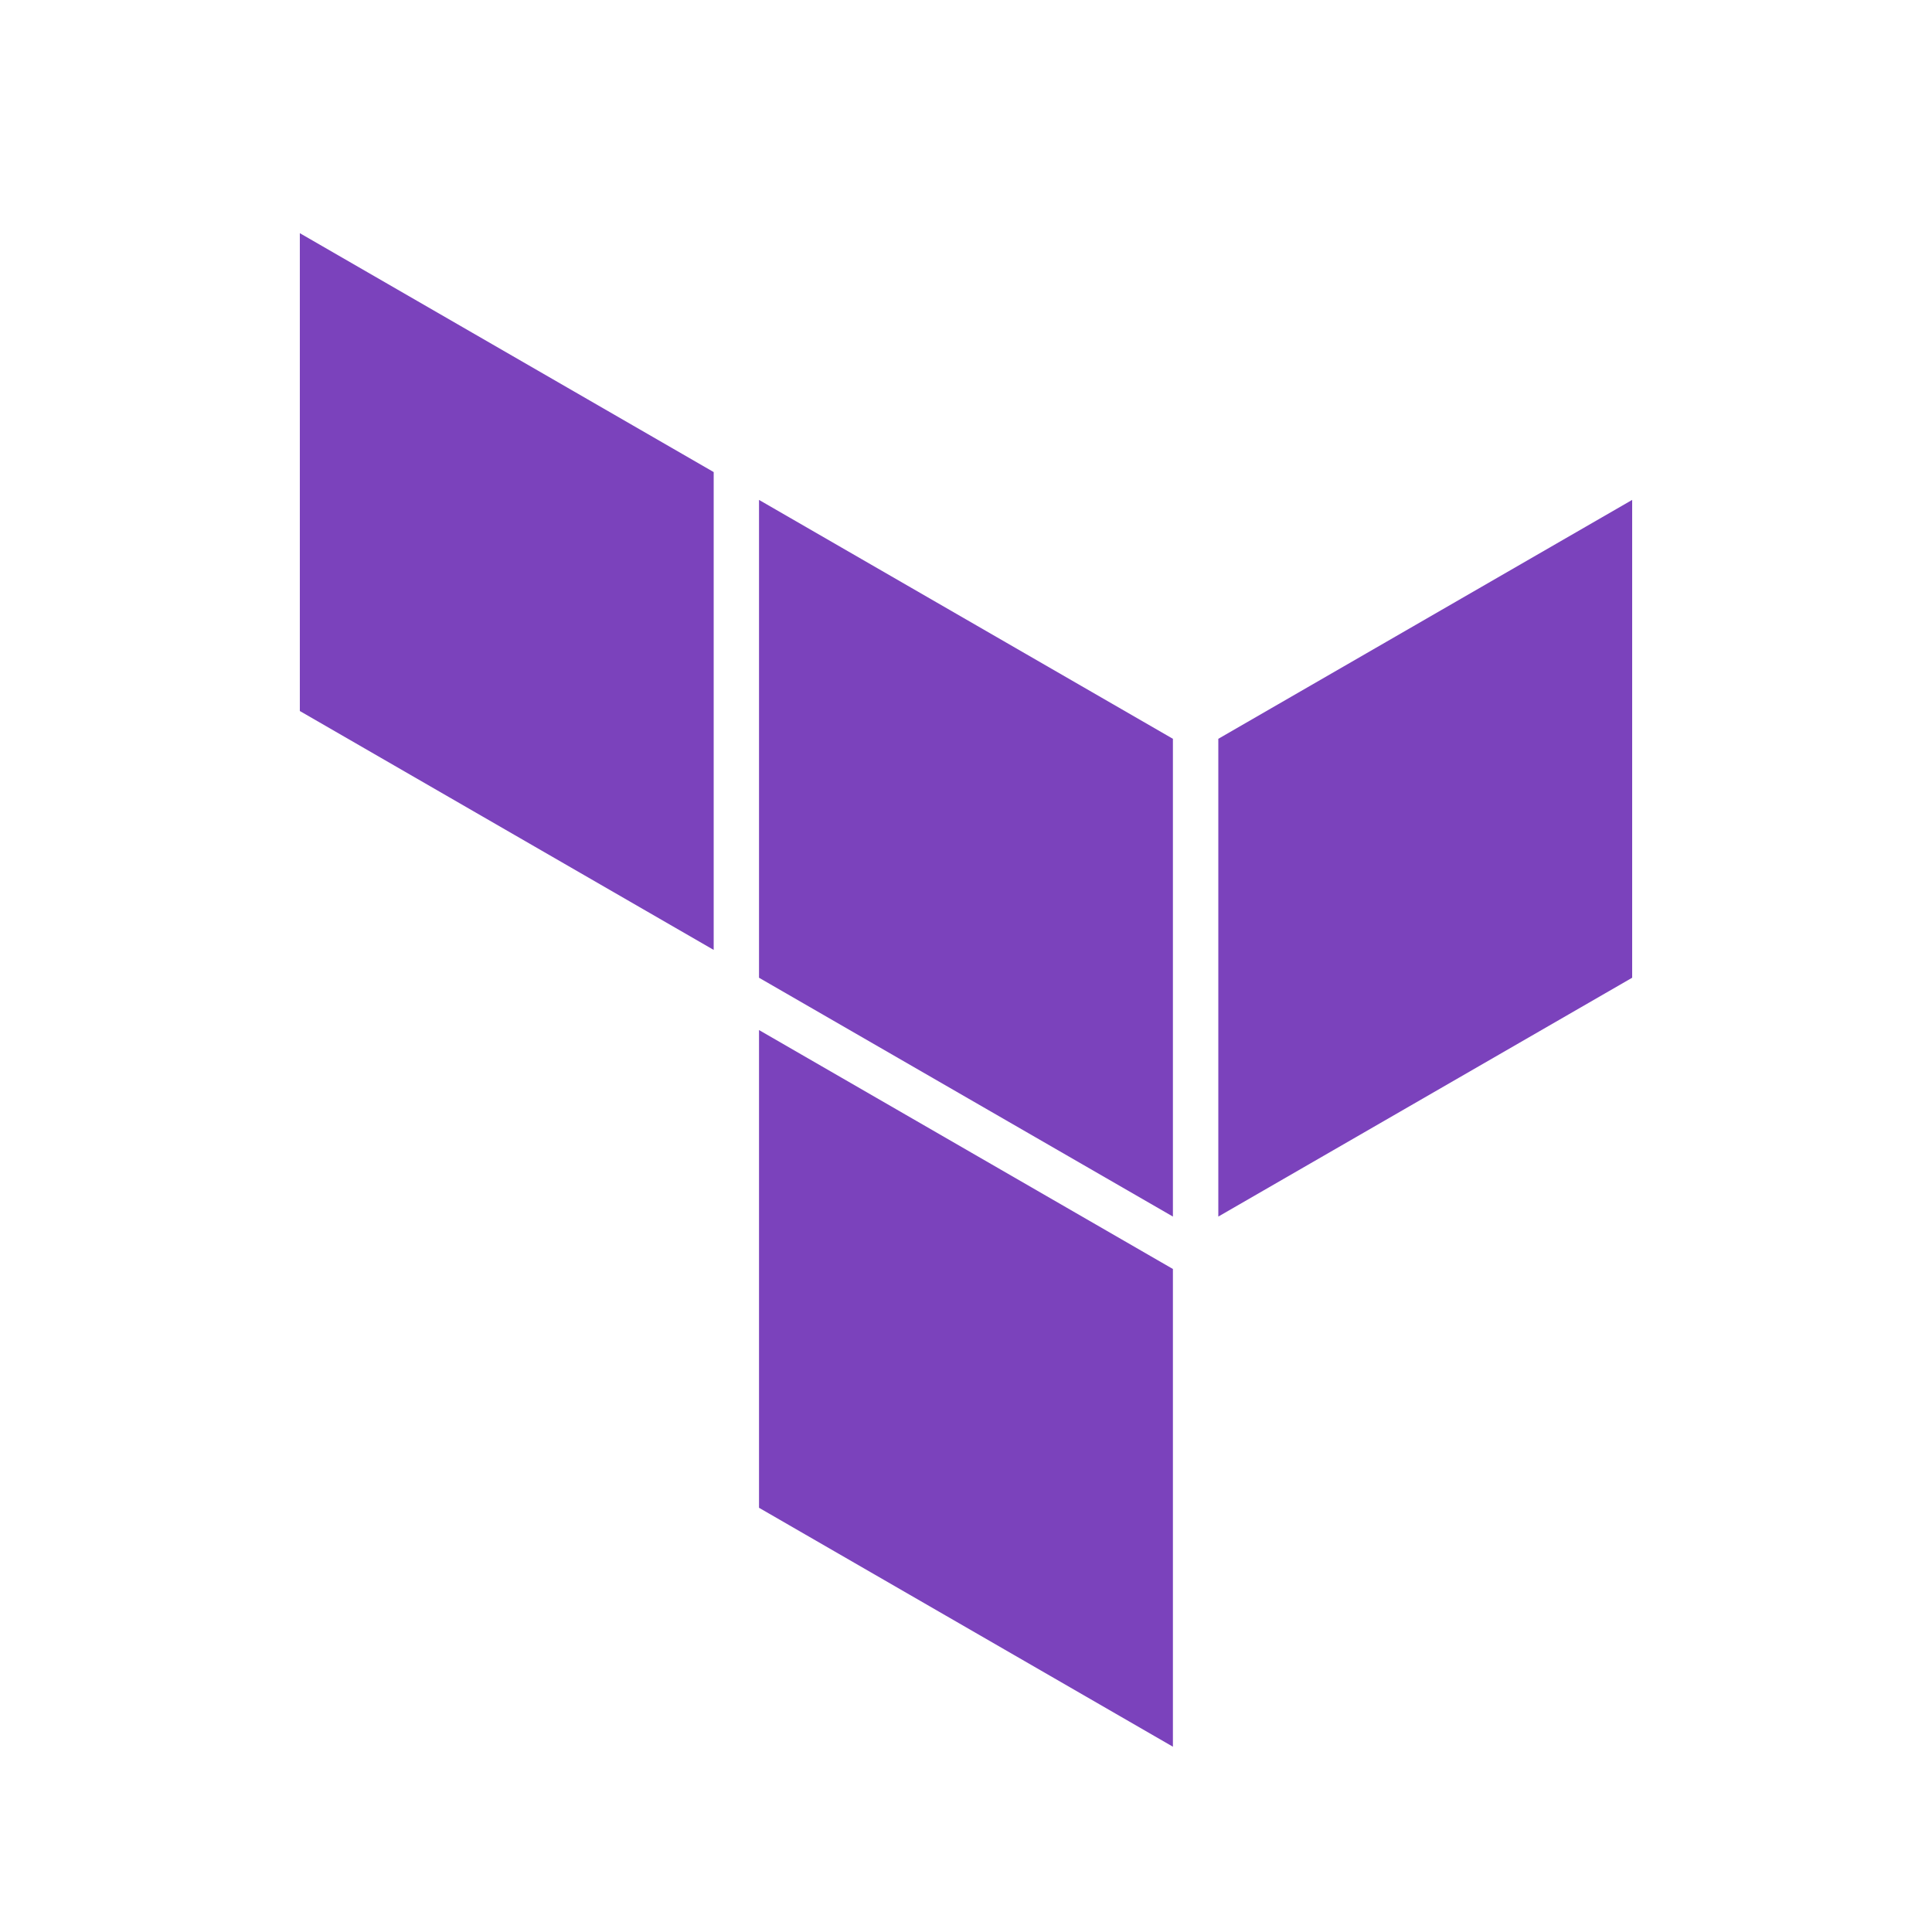
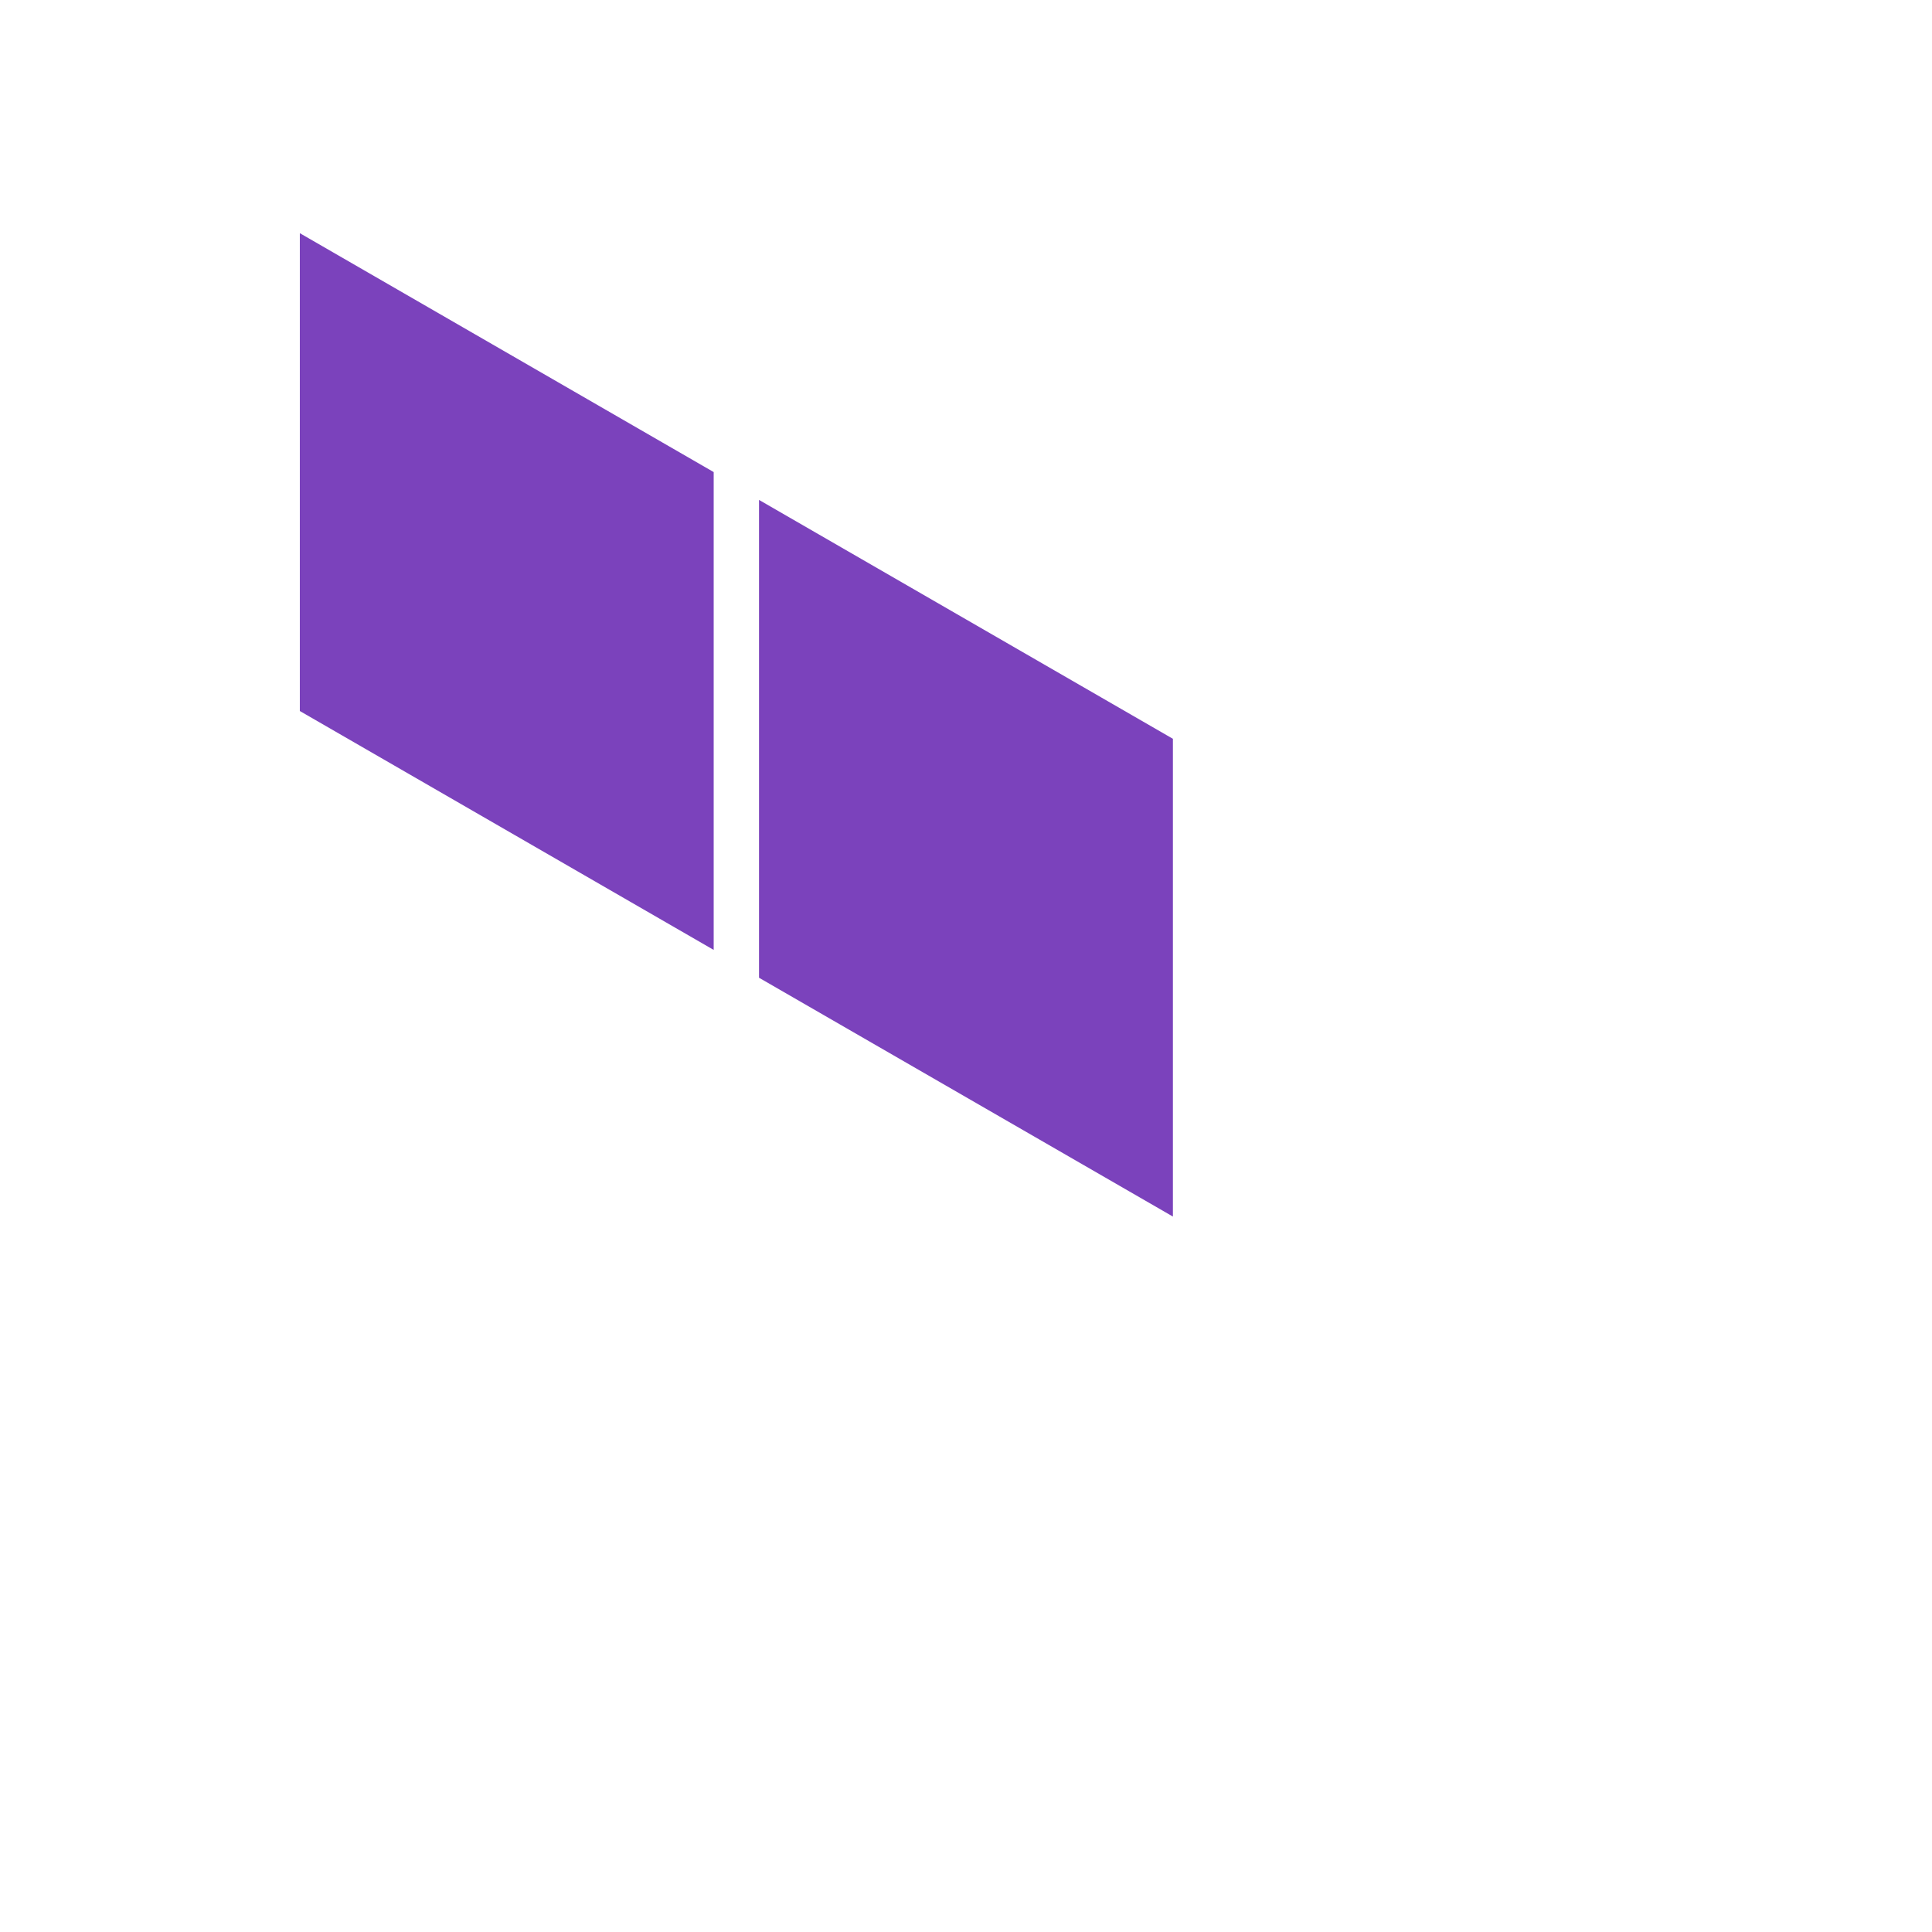
<svg xmlns="http://www.w3.org/2000/svg" viewBox="0 0 52 52" fill="none">
  <path fill-rule="evenodd" clip-rule="evenodd" d="M20.429 13.455L31.569 19.885V32.744L20.429 26.316V13.455Z" fill="#7B42BC" />
-   <path fill-rule="evenodd" clip-rule="evenodd" d="M32.791 19.885V32.744L43.93 26.316V13.455L32.791 19.885Z" fill="#7B42BC" />
  <path fill-rule="evenodd" clip-rule="evenodd" d="M8.07 6.276V19.137L19.209 25.567V12.706L8.07 6.276Z" fill="#7B42BC" />
-   <path fill-rule="evenodd" clip-rule="evenodd" d="M20.429 40.582L31.569 47.013V34.241V34.155L20.429 27.724V40.582Z" fill="#7B42BC" />
</svg>